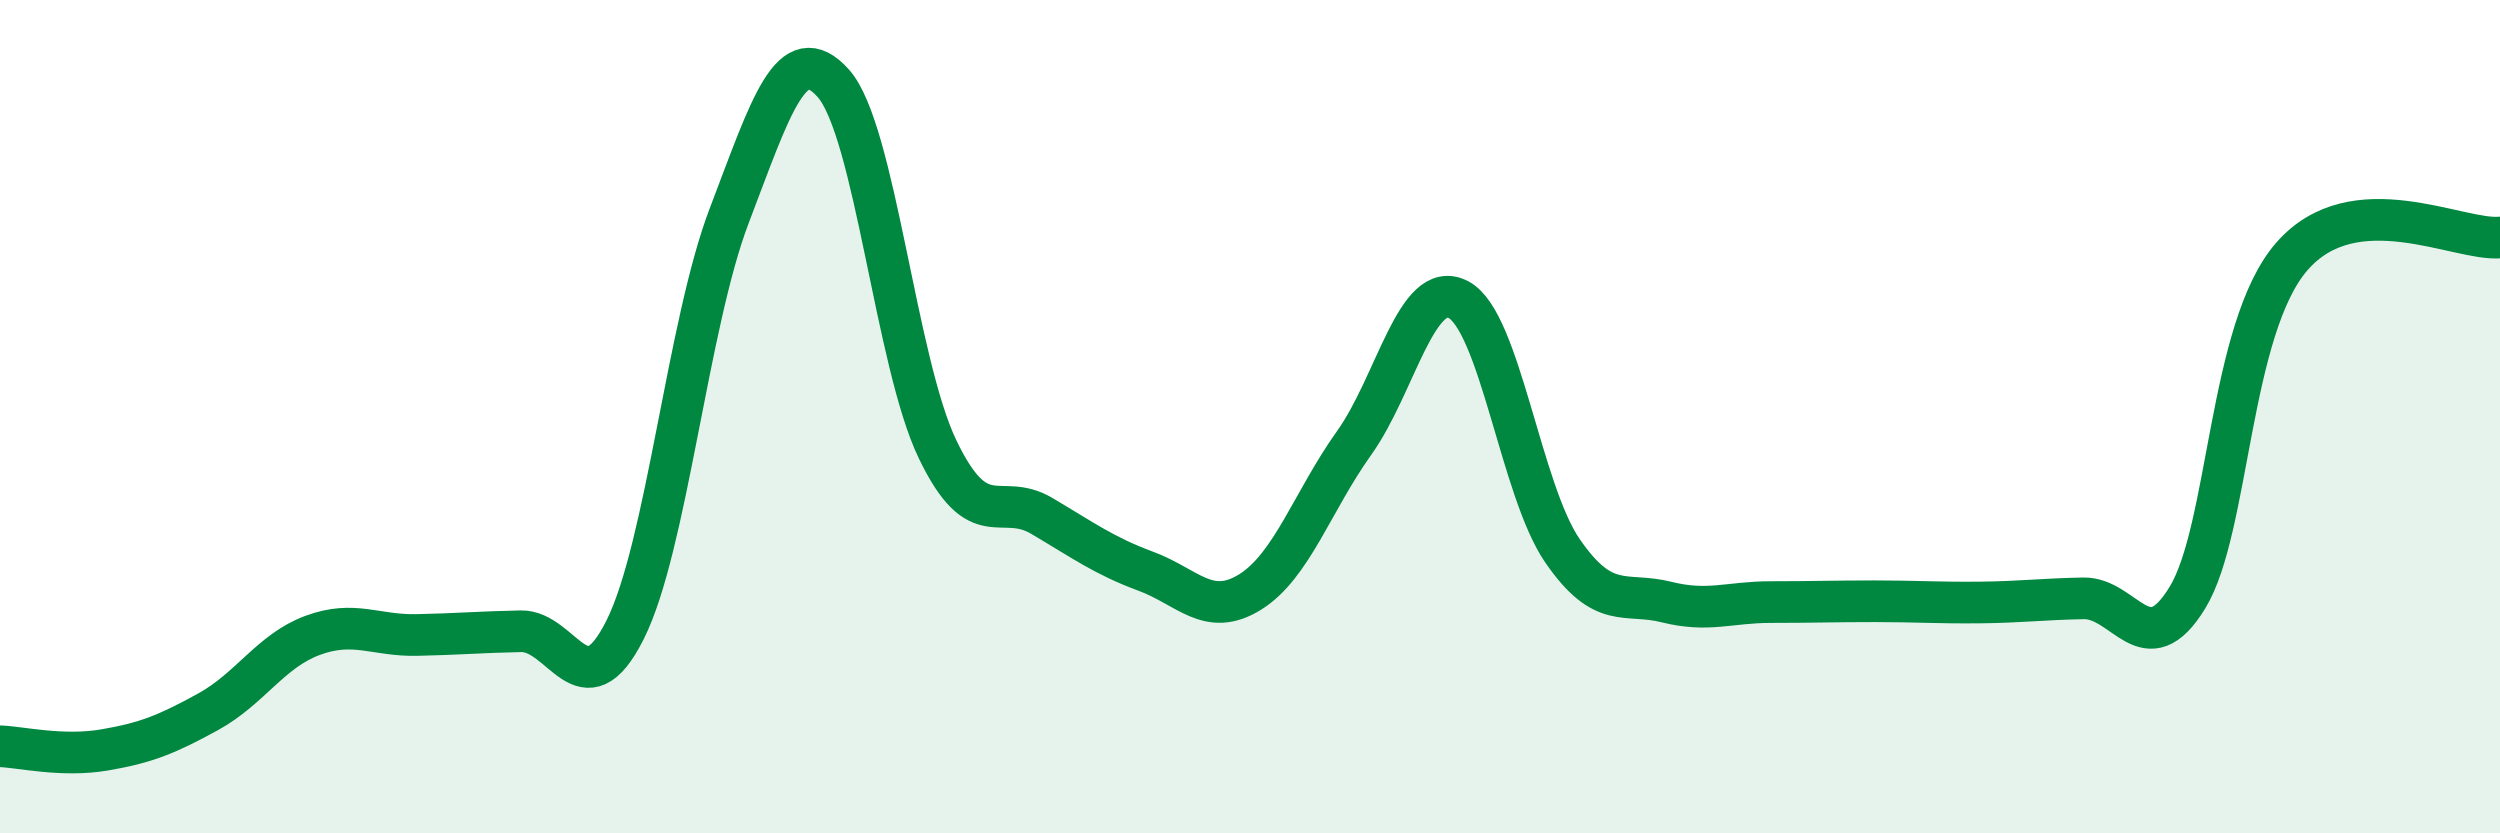
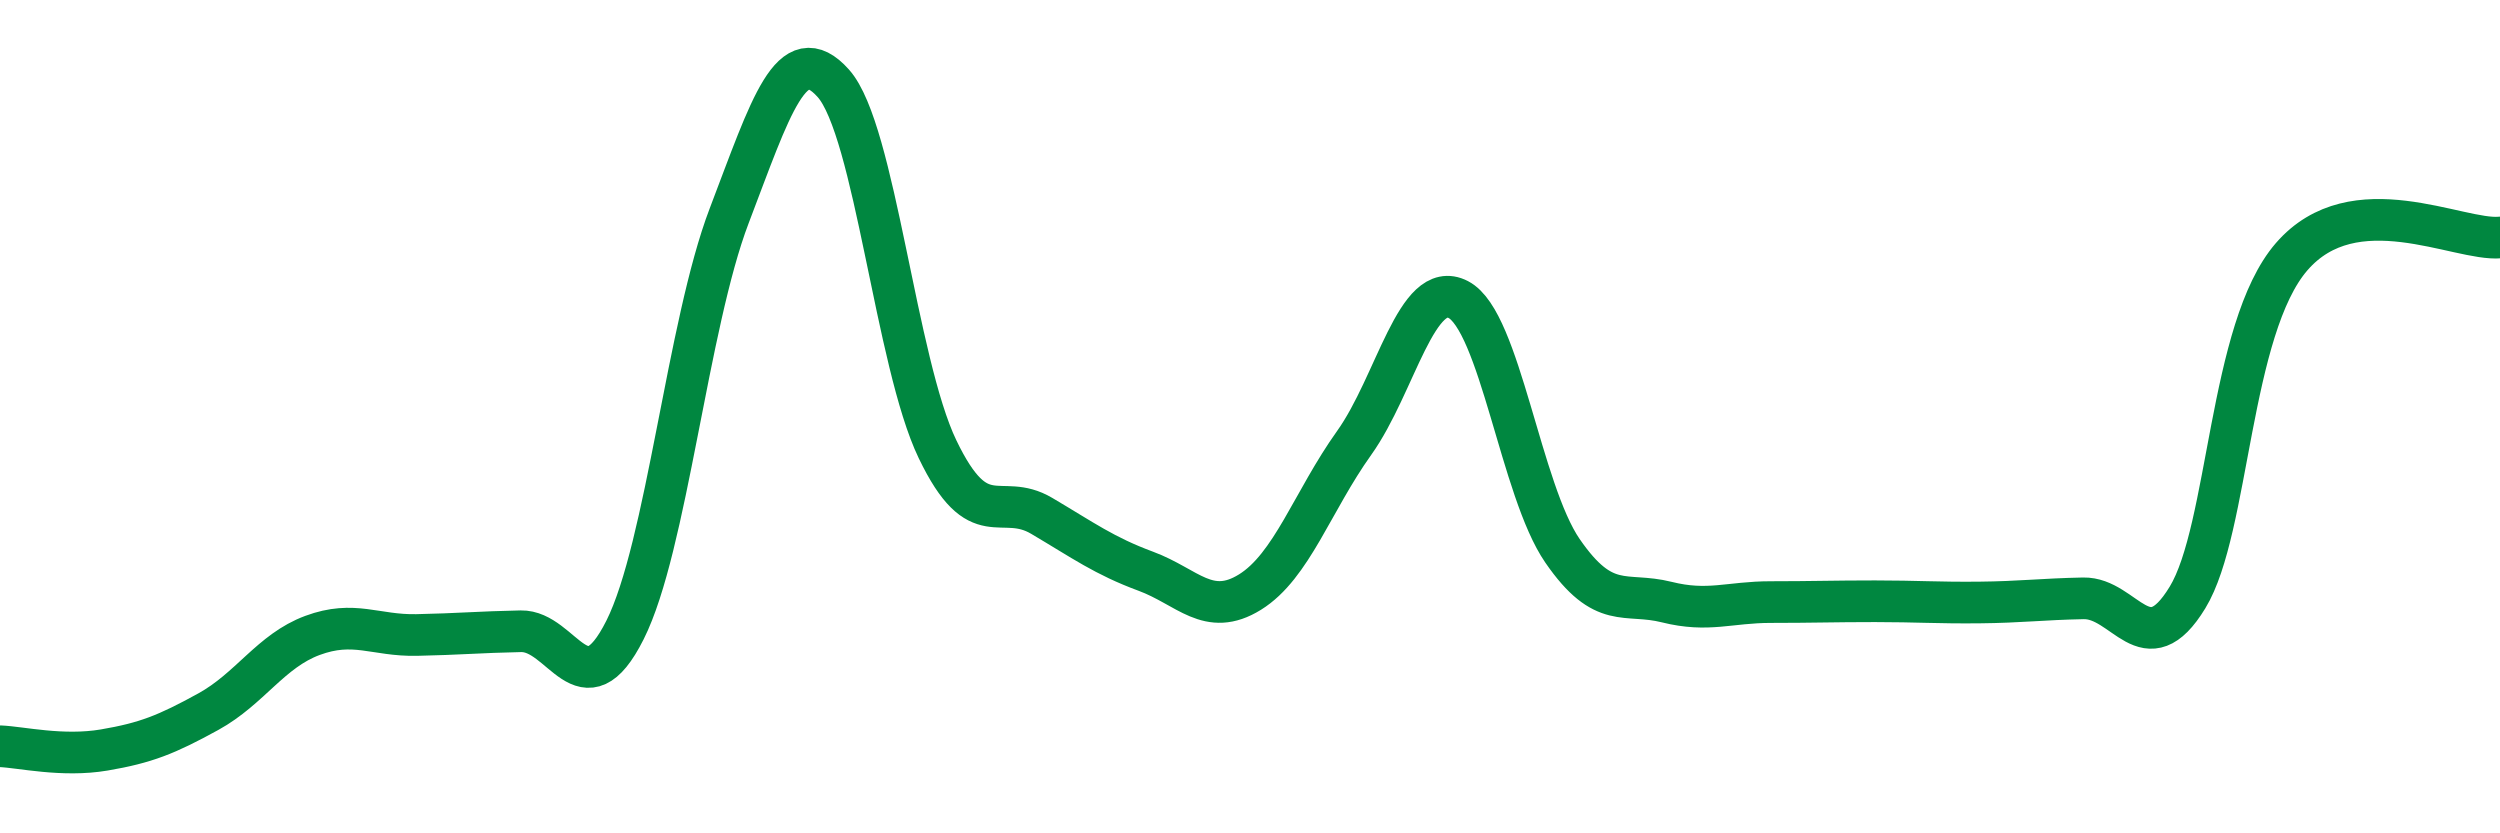
<svg xmlns="http://www.w3.org/2000/svg" width="60" height="20" viewBox="0 0 60 20">
-   <path d="M 0,17.91 C 0.5,17.93 1.5,18.17 2.5,18 C 3.5,17.83 4,17.63 5,17.08 C 6,16.53 6.5,15.62 7.5,15.25 C 8.5,14.88 9,15.26 10,15.24 C 11,15.22 11.5,15.17 12.5,15.15 C 13.5,15.13 14,17.11 15,15.12 C 16,13.13 16.5,7.8 17.5,5.18 C 18.5,2.56 19,0.88 20,2 C 21,3.12 21.5,8.7 22.5,10.78 C 23.5,12.86 24,11.79 25,12.38 C 26,12.97 26.5,13.34 27.5,13.71 C 28.5,14.08 29,14.83 30,14.21 C 31,13.59 31.5,12.03 32.5,10.63 C 33.5,9.23 34,6.67 35,7.19 C 36,7.71 36.5,11.77 37.5,13.22 C 38.5,14.67 39,14.2 40,14.45 C 41,14.7 41.5,14.45 42.5,14.45 C 43.5,14.45 44,14.43 45,14.43 C 46,14.43 46.5,14.47 47.5,14.46 C 48.5,14.45 49,14.38 50,14.36 C 51,14.34 51.5,15.98 52.5,14.34 C 53.5,12.7 53.5,7.89 55,6.16 C 56.5,4.43 59,5.79 60,5.7L60 20L0 20Z" fill="#008740" opacity="0.1" stroke-linecap="round" stroke-linejoin="round" />
  <path d="M 0,17.91 C 0.5,17.93 1.5,18.17 2.5,18 C 3.5,17.83 4,17.63 5,17.08 C 6,16.53 6.5,15.62 7.5,15.25 C 8.5,14.88 9,15.26 10,15.24 C 11,15.22 11.5,15.17 12.5,15.15 C 13.5,15.13 14,17.11 15,15.12 C 16,13.13 16.5,7.8 17.5,5.18 C 18.5,2.56 19,0.88 20,2 C 21,3.12 21.5,8.7 22.5,10.78 C 23.5,12.86 24,11.79 25,12.38 C 26,12.97 26.5,13.34 27.5,13.71 C 28.5,14.08 29,14.83 30,14.21 C 31,13.59 31.5,12.03 32.5,10.63 C 33.5,9.23 34,6.67 35,7.19 C 36,7.71 36.5,11.77 37.5,13.22 C 38.5,14.67 39,14.2 40,14.45 C 41,14.7 41.5,14.45 42.5,14.45 C 43.5,14.45 44,14.43 45,14.43 C 46,14.43 46.5,14.47 47.5,14.46 C 48.5,14.45 49,14.38 50,14.36 C 51,14.34 51.5,15.98 52.5,14.34 C 53.5,12.7 53.5,7.89 55,6.16 C 56.5,4.43 59,5.79 60,5.7" stroke="#008740" stroke-width="1" fill="none" stroke-linecap="round" stroke-linejoin="round" />
</svg>